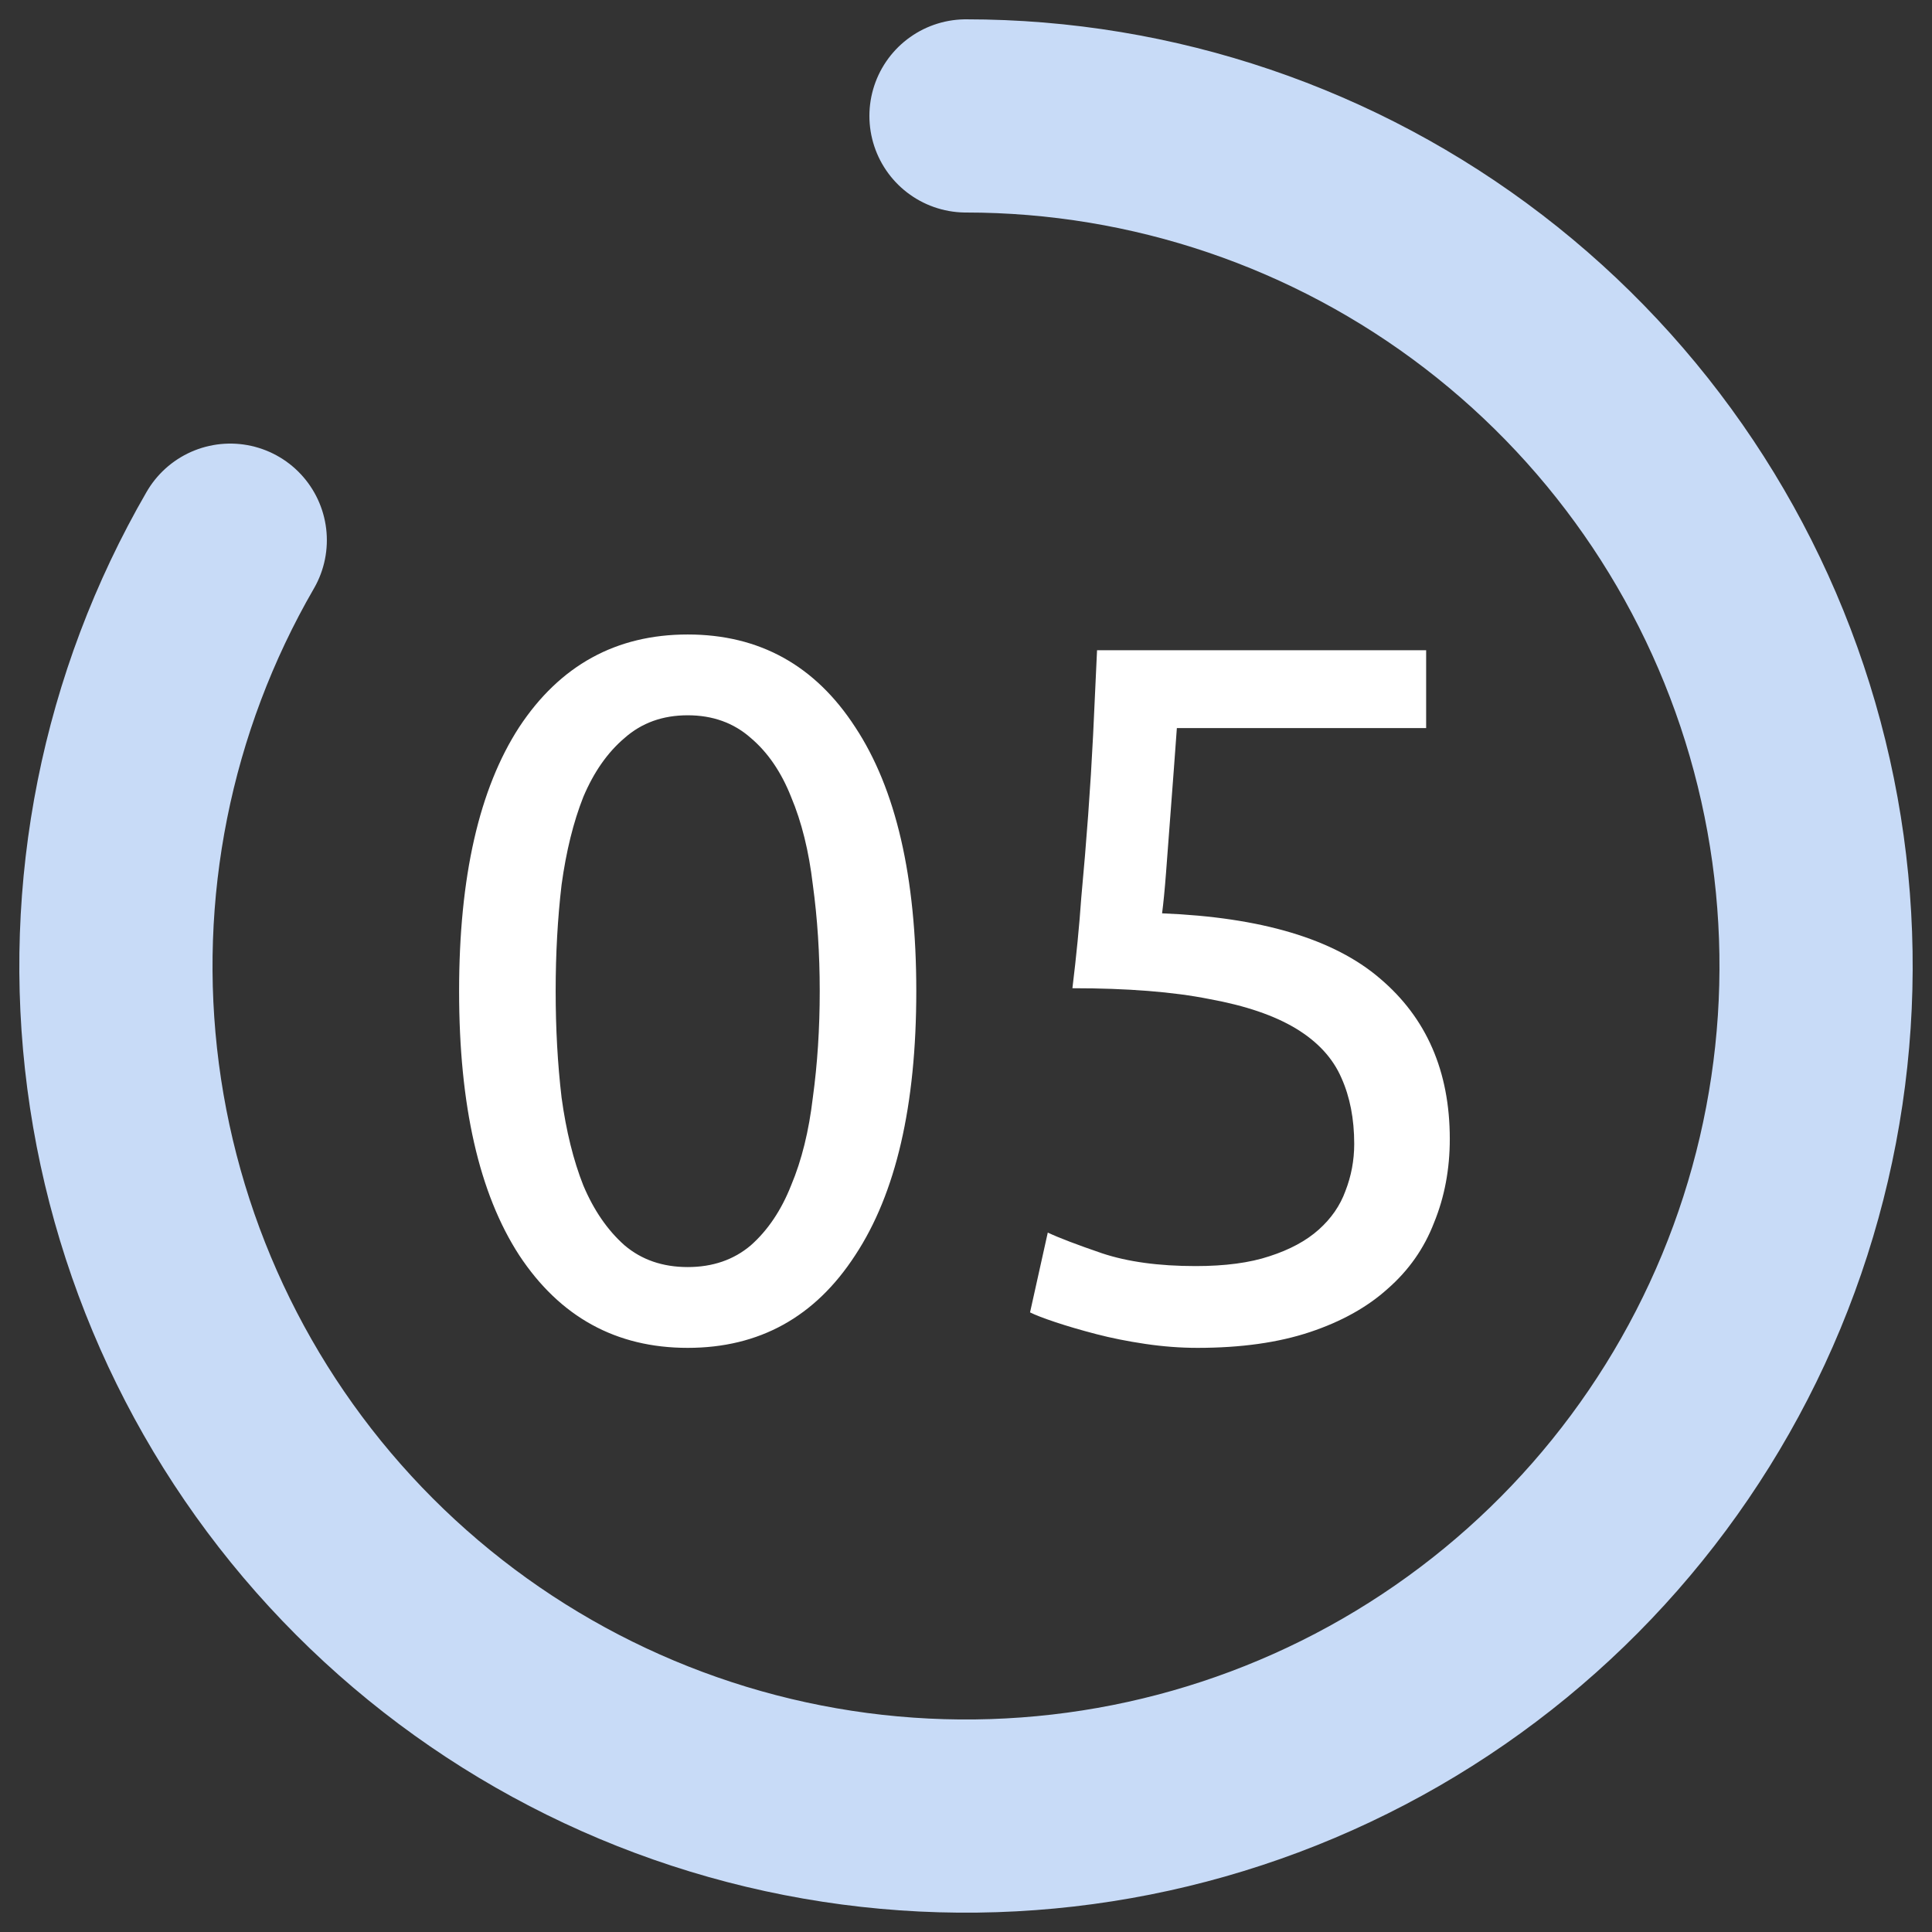
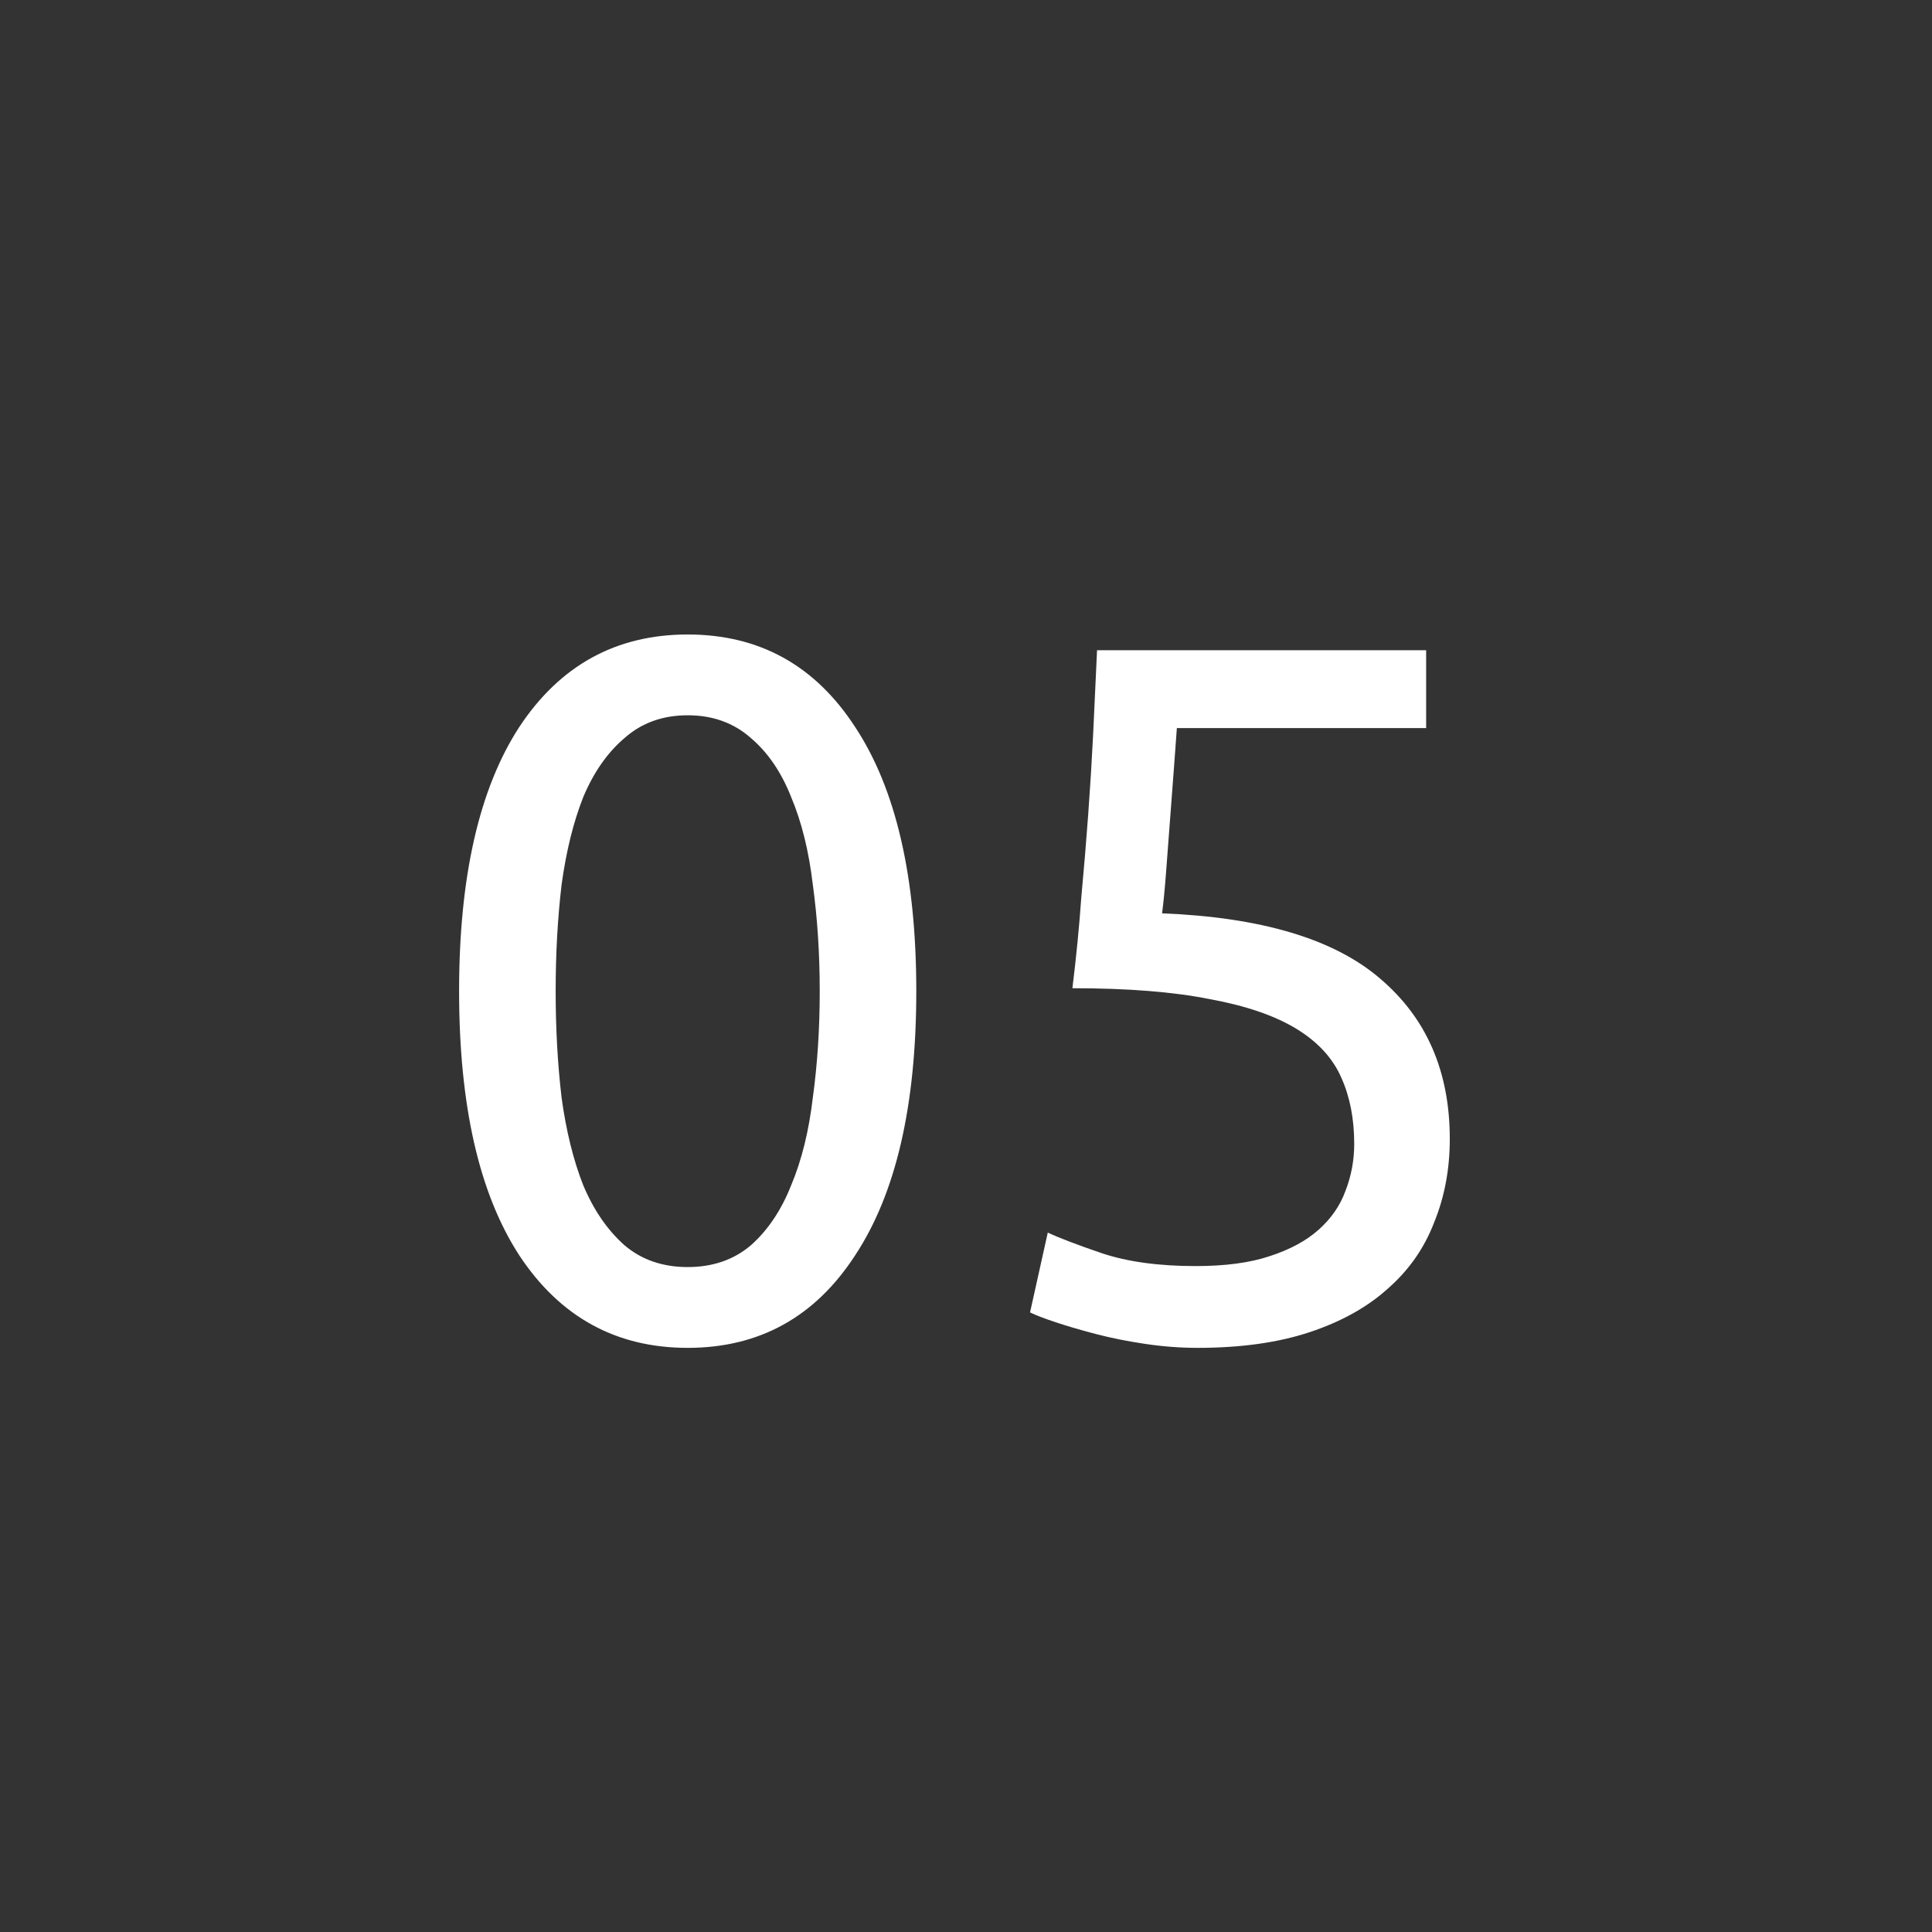
<svg xmlns="http://www.w3.org/2000/svg" width="100" height="100" viewBox="0 0 100 100" fill="none">
  <rect x="0" y="0" width="100" height="100" fill="#333333" stroke="none" />
  <path d="M23.763 51.303C23.763 45.387 24.8 40.831 26.874 37.635C28.982 34.439 31.889 32.841 35.595 32.841C39.301 32.841 42.191 34.439 44.265 37.635C46.373 40.831 47.427 45.387 47.427 51.303C47.427 57.219 46.373 61.775 44.265 64.971C42.191 68.167 39.301 69.765 35.595 69.765C31.889 69.765 28.982 68.167 26.874 64.971C24.8 61.775 23.763 57.219 23.763 51.303ZM42.429 51.303C42.429 49.365 42.31 47.529 42.072 45.795C41.868 44.061 41.494 42.548 40.95 41.256C40.44 39.964 39.743 38.944 38.859 38.196C37.975 37.414 36.887 37.023 35.595 37.023C34.303 37.023 33.215 37.414 32.331 38.196C31.447 38.944 30.733 39.964 30.189 41.256C29.679 42.548 29.305 44.061 29.067 45.795C28.863 47.529 28.761 49.365 28.761 51.303C28.761 53.241 28.863 55.077 29.067 56.811C29.305 58.545 29.679 60.058 30.189 61.35C30.733 62.642 31.447 63.679 32.331 64.461C33.215 65.209 34.303 65.583 35.595 65.583C36.887 65.583 37.975 65.209 38.859 64.461C39.743 63.679 40.44 62.642 40.95 61.35C41.494 60.058 41.868 58.545 42.072 56.811C42.31 55.077 42.429 53.241 42.429 51.303ZM60.149 47.274C65.283 47.478 69.04 48.6 71.42 50.64C73.834 52.68 75.041 55.451 75.041 58.953C75.041 60.517 74.769 61.962 74.225 63.288C73.715 64.614 72.916 65.753 71.828 66.705C70.774 67.657 69.431 68.405 67.799 68.949C66.167 69.493 64.229 69.765 61.985 69.765C61.101 69.765 60.2 69.697 59.282 69.561C58.364 69.425 57.514 69.255 56.732 69.051C55.95 68.847 55.253 68.643 54.641 68.439C54.029 68.235 53.587 68.065 53.315 67.929L54.233 63.798C54.811 64.07 55.746 64.427 57.038 64.869C58.364 65.311 59.979 65.532 61.883 65.532C63.413 65.532 64.688 65.362 65.708 65.022C66.762 64.682 67.612 64.223 68.258 63.645C68.904 63.067 69.363 62.404 69.635 61.656C69.941 60.874 70.094 60.058 70.094 59.208C70.094 57.916 69.873 56.777 69.431 55.791C68.989 54.771 68.207 53.921 67.085 53.241C65.963 52.561 64.467 52.051 62.597 51.711C60.727 51.337 58.364 51.15 55.508 51.15C55.712 49.484 55.865 47.92 55.967 46.458C56.103 44.996 56.222 43.568 56.324 42.174C56.426 40.78 56.511 39.403 56.579 38.043C56.647 36.649 56.715 35.187 56.783 33.657H73.817V37.686H60.914C60.88 38.196 60.829 38.893 60.761 39.777C60.693 40.627 60.625 41.528 60.557 42.48C60.489 43.398 60.421 44.299 60.353 45.183C60.285 46.067 60.217 46.764 60.149 47.274Z" fill="white" />
-   <path d="M50 6C59.688 6 69.105 9.197 76.79 15.096C84.475 20.995 89.999 29.265 92.504 38.623C95.009 47.981 94.355 57.905 90.644 66.854C86.933 75.803 80.373 83.277 71.98 88.117C63.588 92.956 53.833 94.891 44.228 93.62C34.624 92.349 25.708 87.944 18.863 81.088C12.018 74.233 7.627 65.309 6.371 55.703C5.116 46.097 7.065 36.345 11.918 27.96" stroke="#C8DBF7" stroke-width="10" stroke-linecap="round" stroke-linejoin="round" />
</svg>